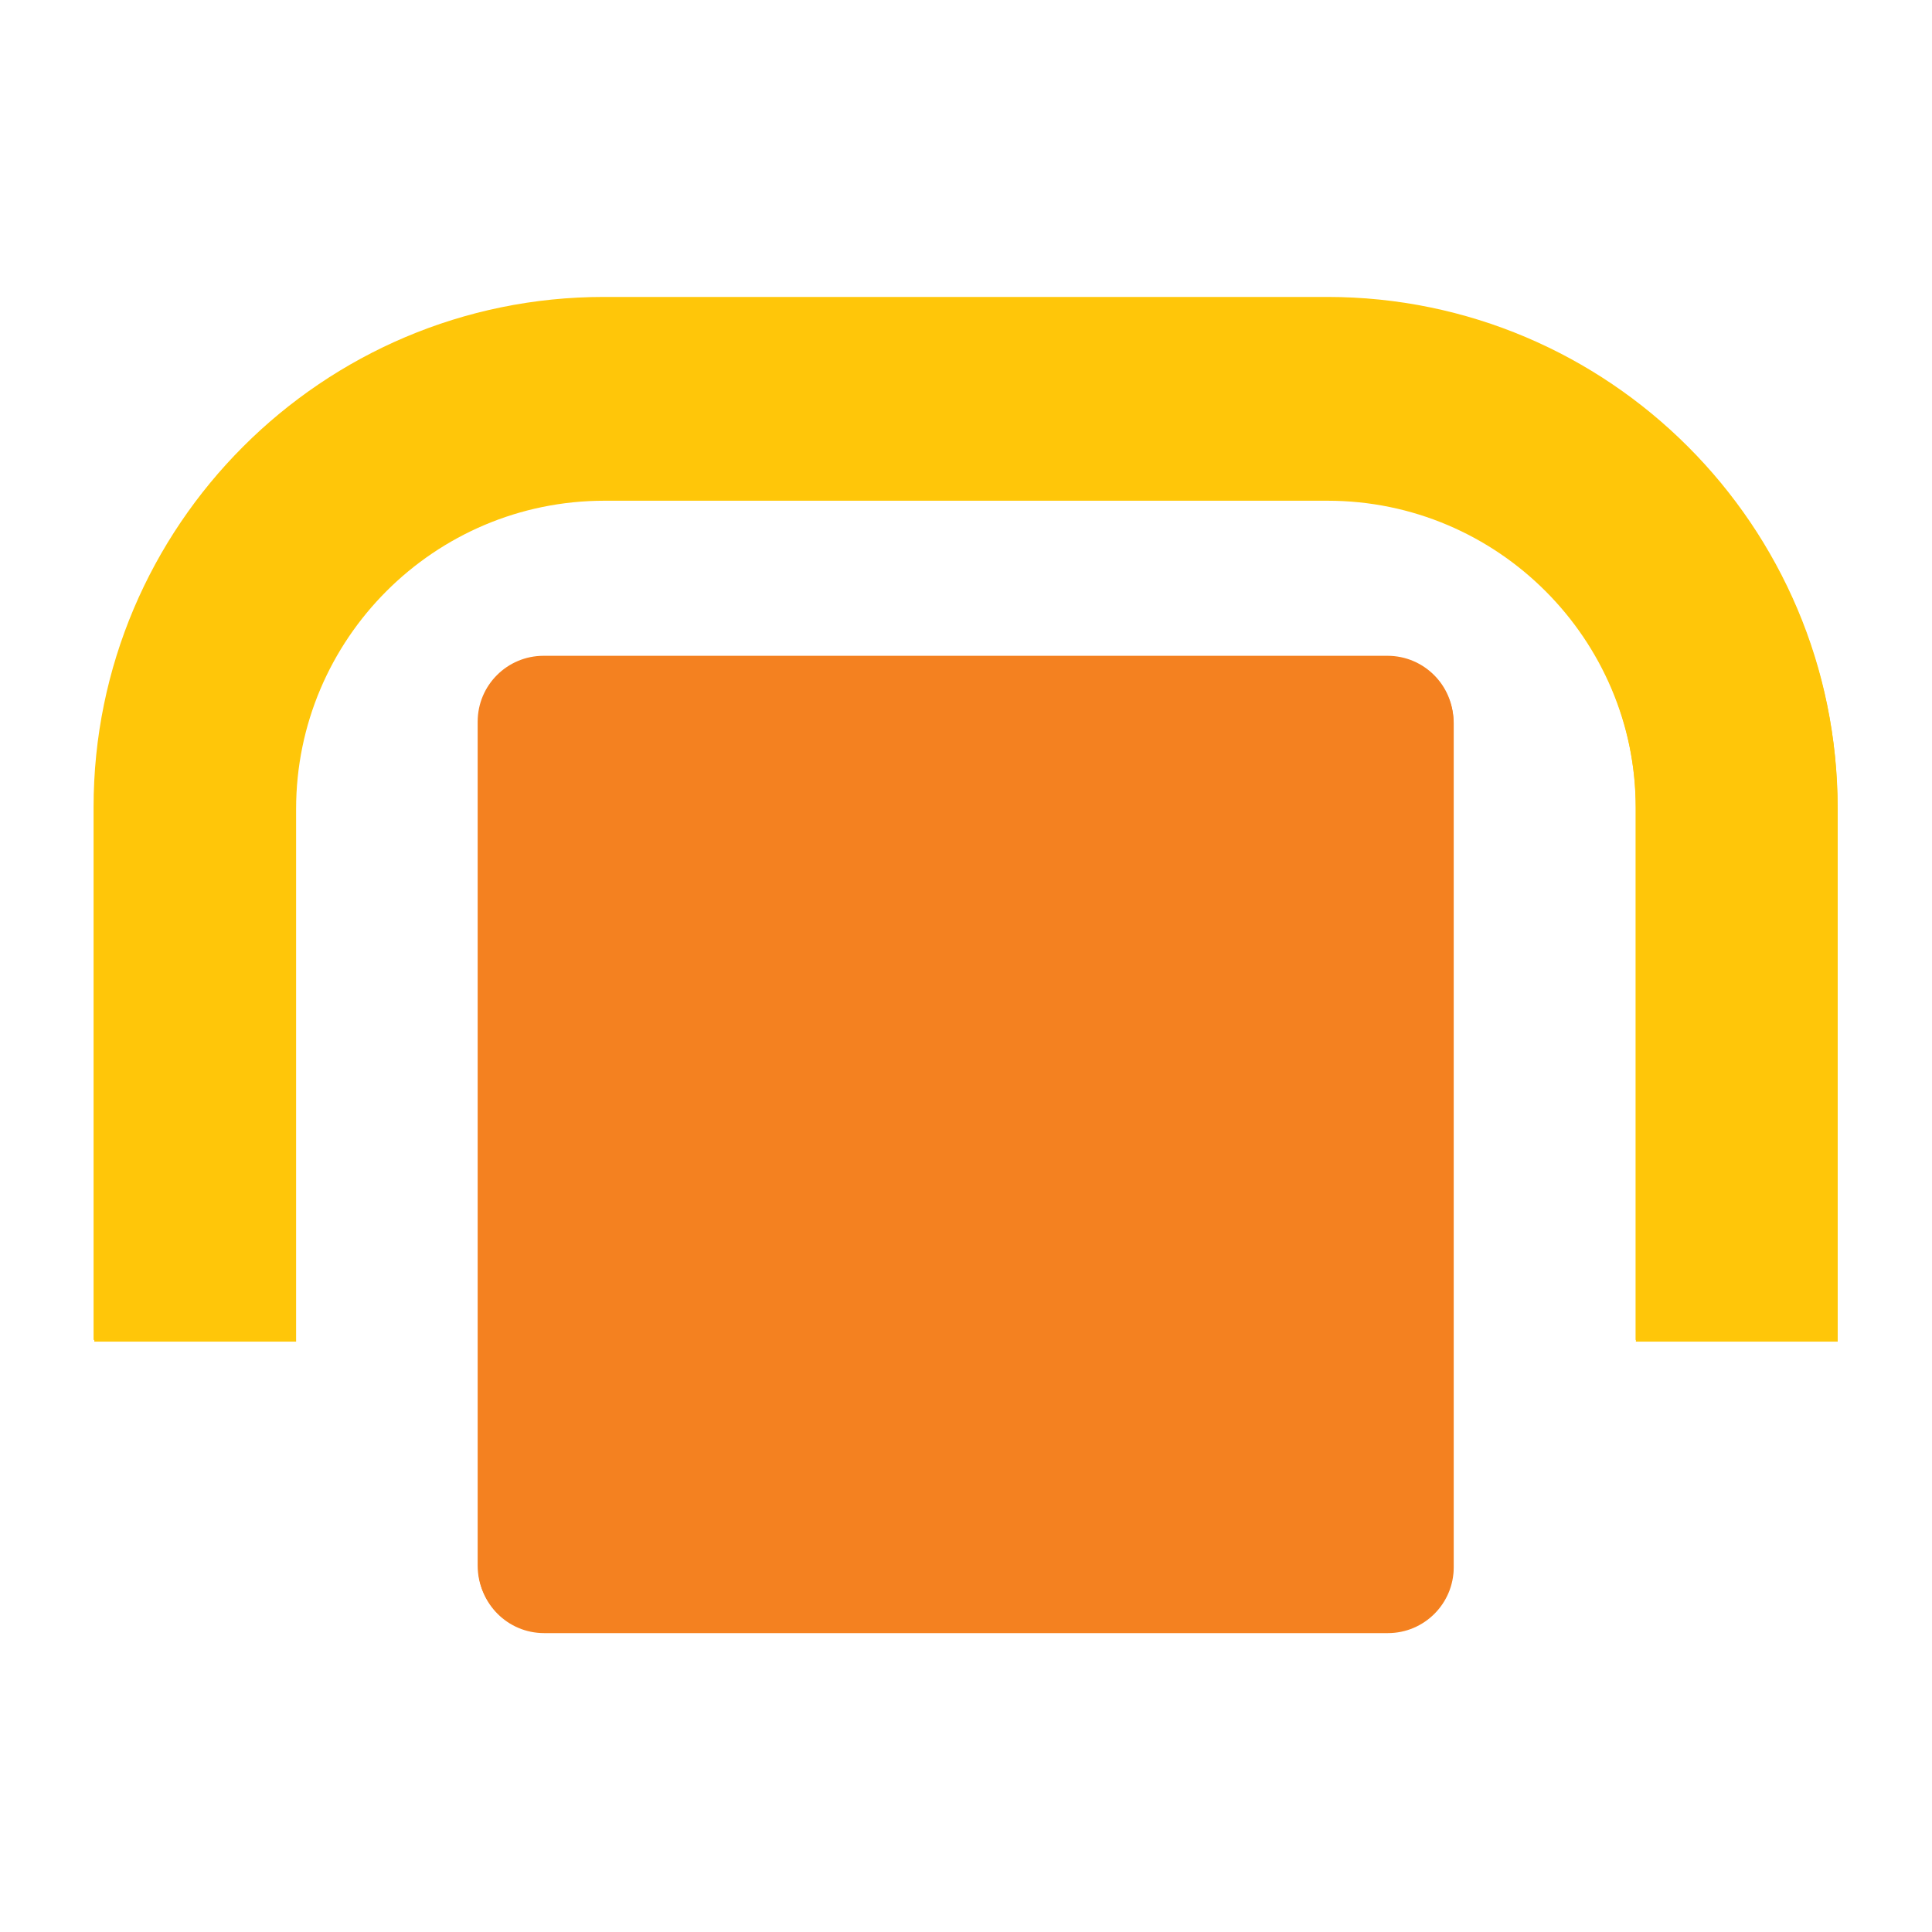
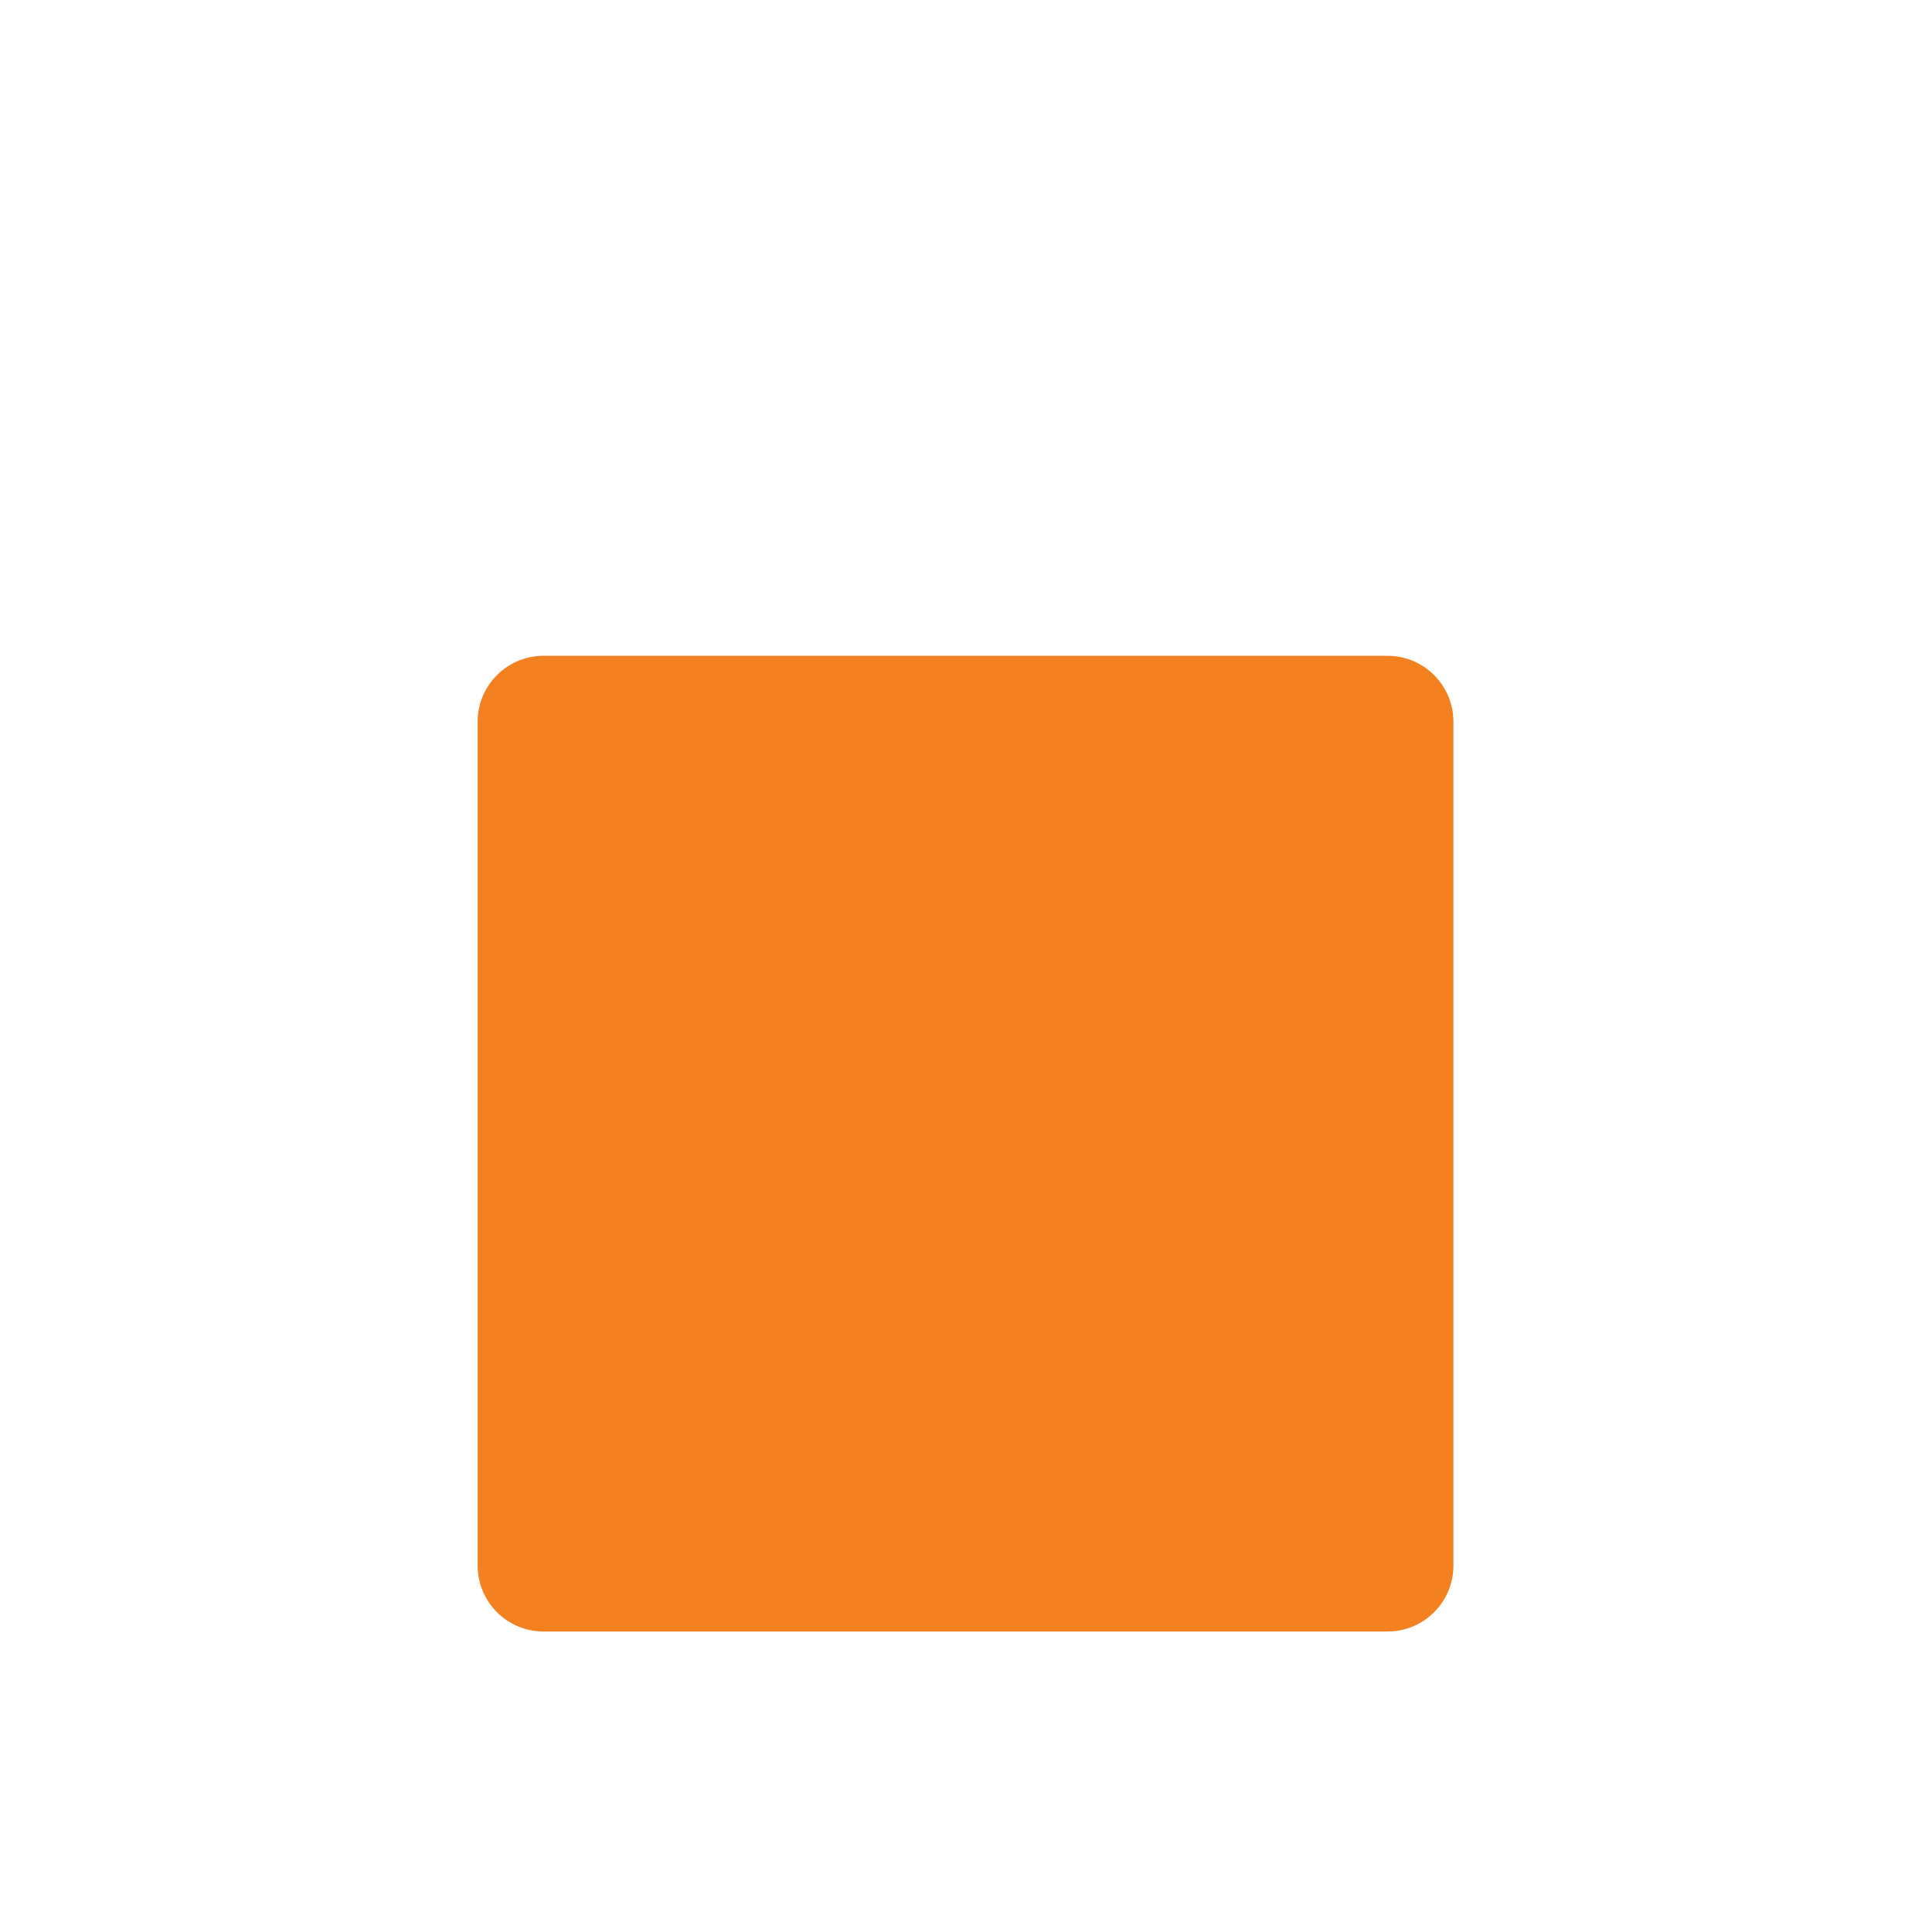
<svg xmlns="http://www.w3.org/2000/svg" version="1.1" id="Layer_1" x="0px" y="0px" width="500px" height="500px" viewBox="0 0 500 500" enable-background="new 0 0 500 500" xml:space="preserve">
  <g>
    <g>
-       <path fill="#FFC709" d="M24.402,347.212h52.229V209.378c0-44.002,35.787-79.79,79.789-79.79h187.158    c44.001,0,79.789,35.788,79.789,79.79v137.834h52.229V209.378c0-72.801-59.217-132.018-132.019-132.018H156.42    c-72.801,0-132.019,59.217-132.019,132.018V347.212z" />
-     </g>
+       </g>
    <g>
-       <path fill="#F58220" d="M359.178,170.206H140.822c-9.416,0-17.045,7.63-17.045,17.045v218.351c0,9.414,7.629,17.045,17.045,17.045    h218.356c9.415,0,17.044-7.631,17.044-17.045V187.251C376.222,177.836,368.593,170.206,359.178,170.206z" />
-     </g>
+       </g>
  </g>
  <g>
    <g>
-       <path fill="#FFC609" d="M24.217,346.776H76.46V208.903c0-44.014,35.798-79.813,79.813-79.813h187.215    c44.015,0,79.812,35.798,79.812,79.813v137.873h52.245V208.903c0-72.821-59.235-132.056-132.057-132.056H156.273    c-72.821,0-132.056,59.235-132.056,132.056V346.776z" />
-     </g>
+       </g>
    <g>
      <path fill="#F48120" d="M359.09,169.721H140.67c-9.417,0-17.05,7.633-17.05,17.049v218.414c0,9.417,7.632,17.05,17.05,17.05    h218.42c9.417,0,17.049-7.633,17.049-17.05V186.77C376.139,177.354,368.507,169.721,359.09,169.721z" />
    </g>
  </g>
</svg>